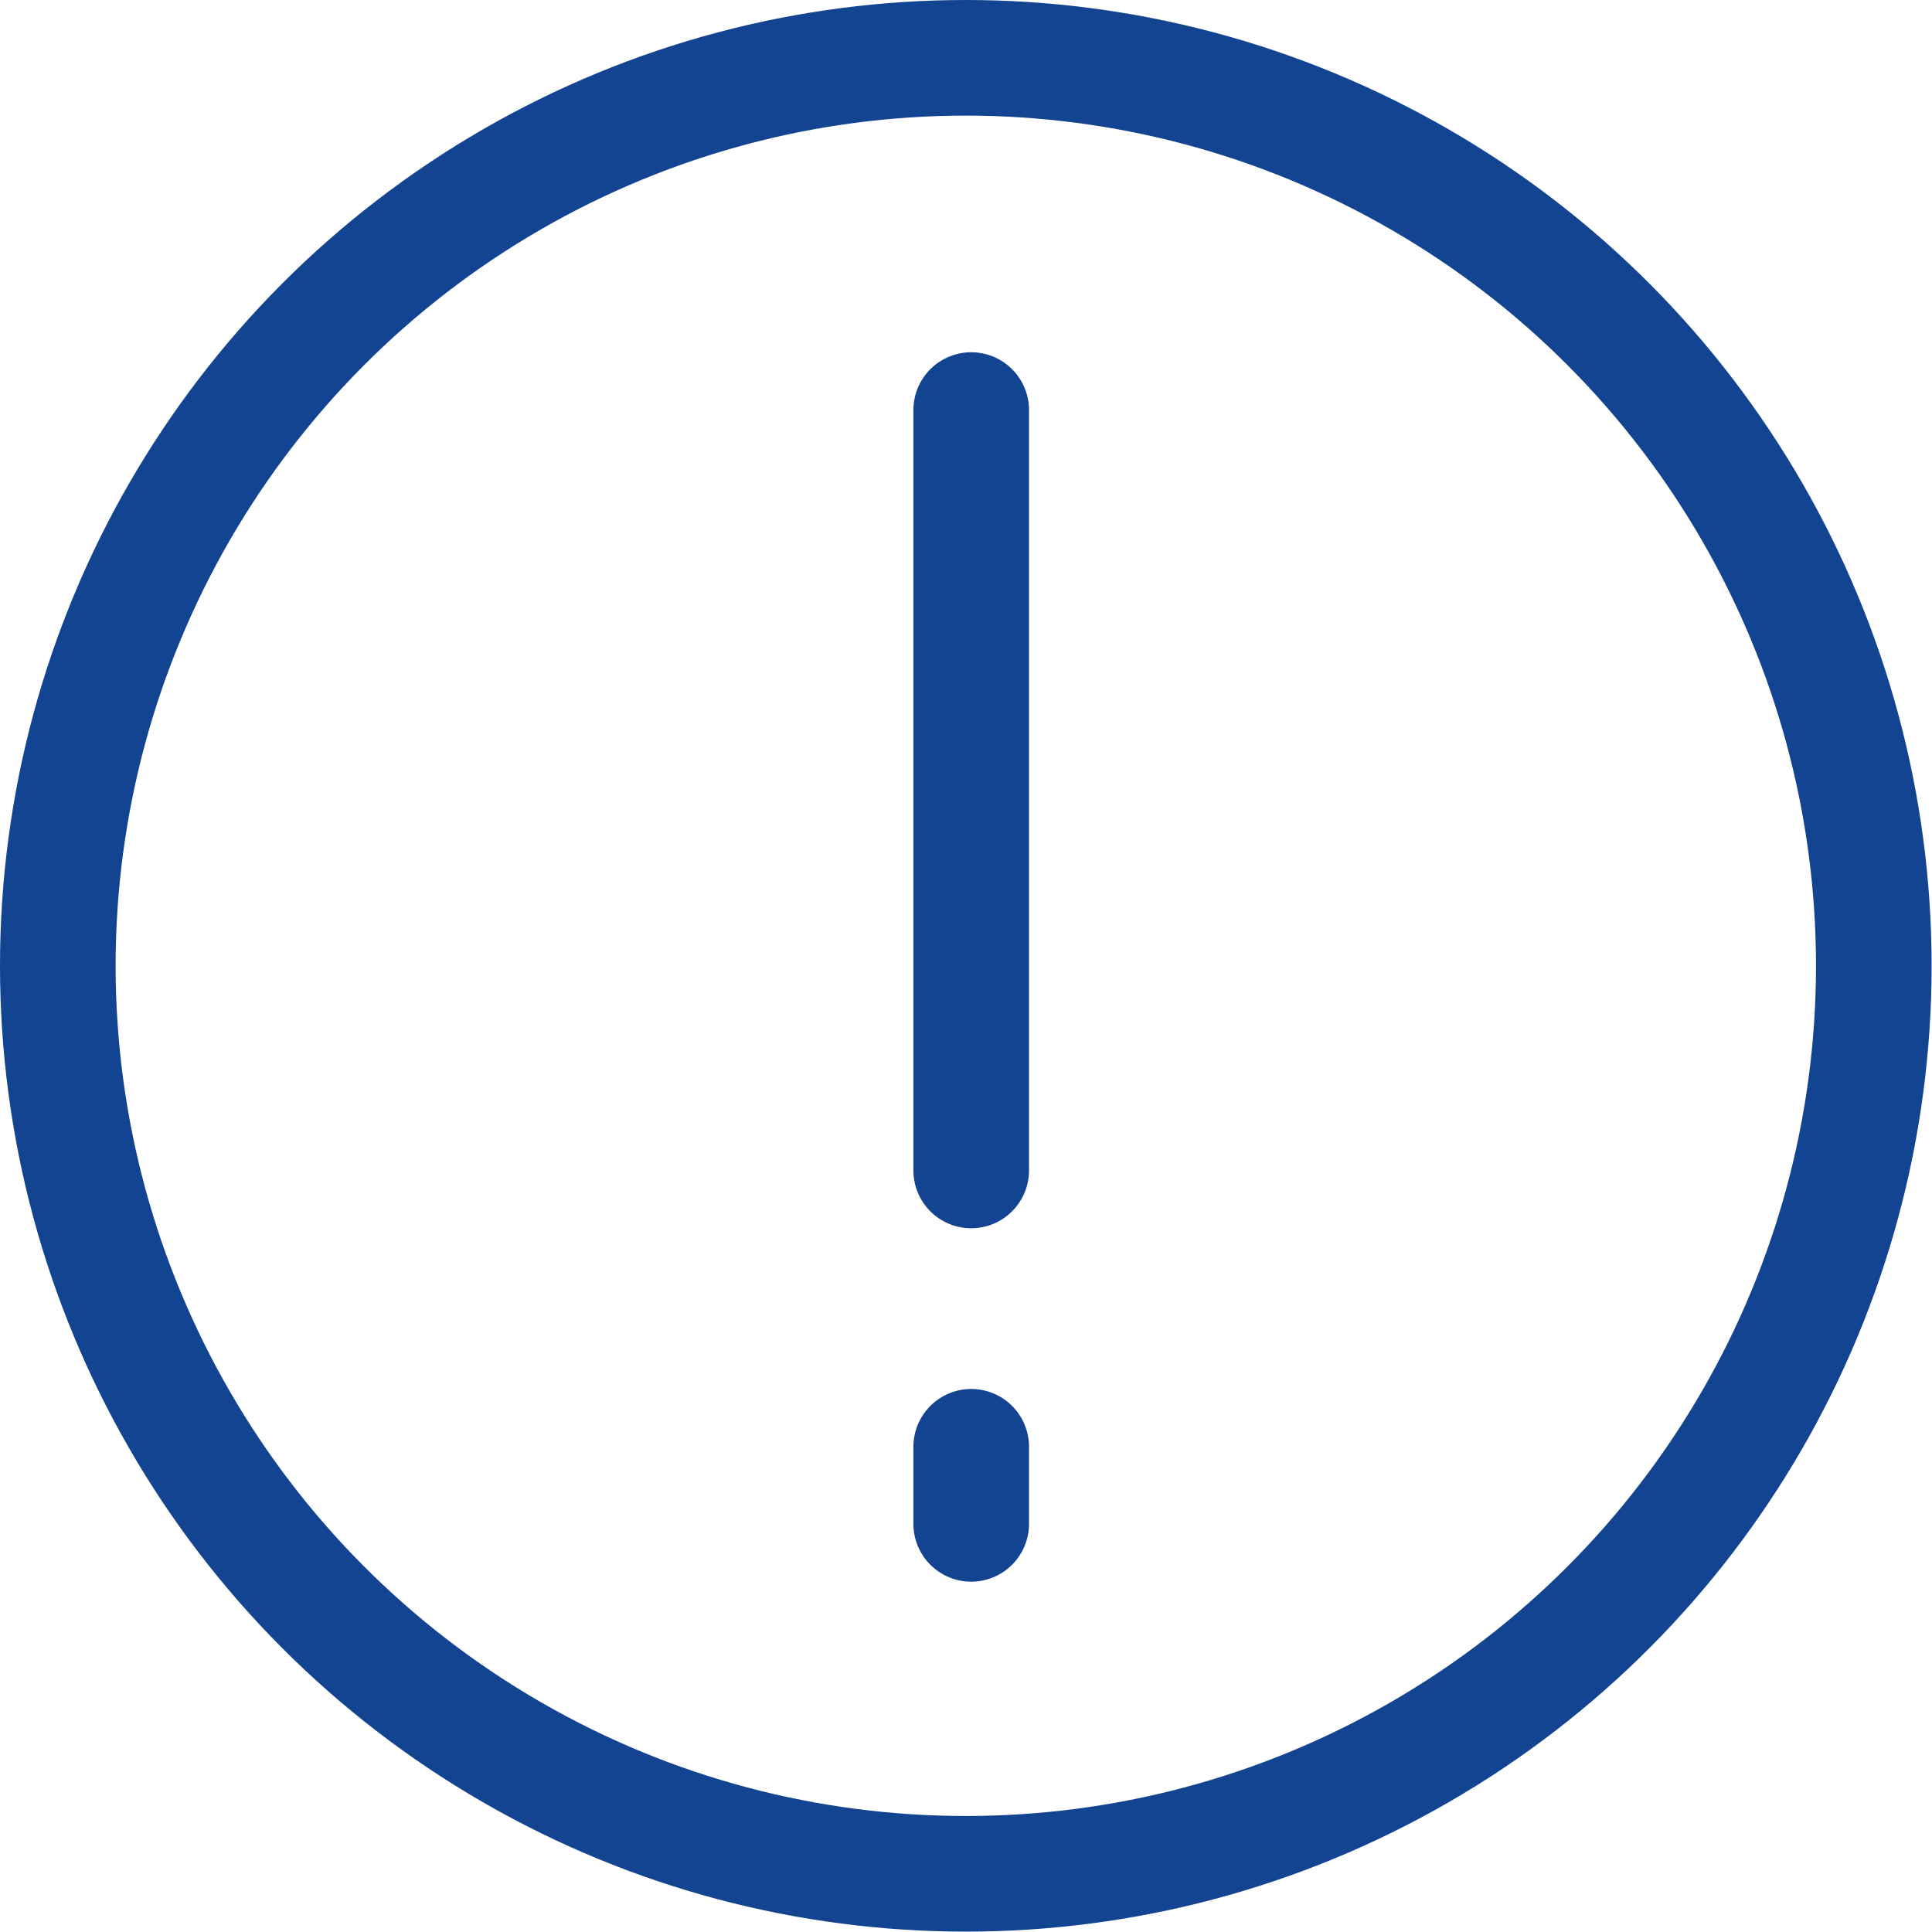
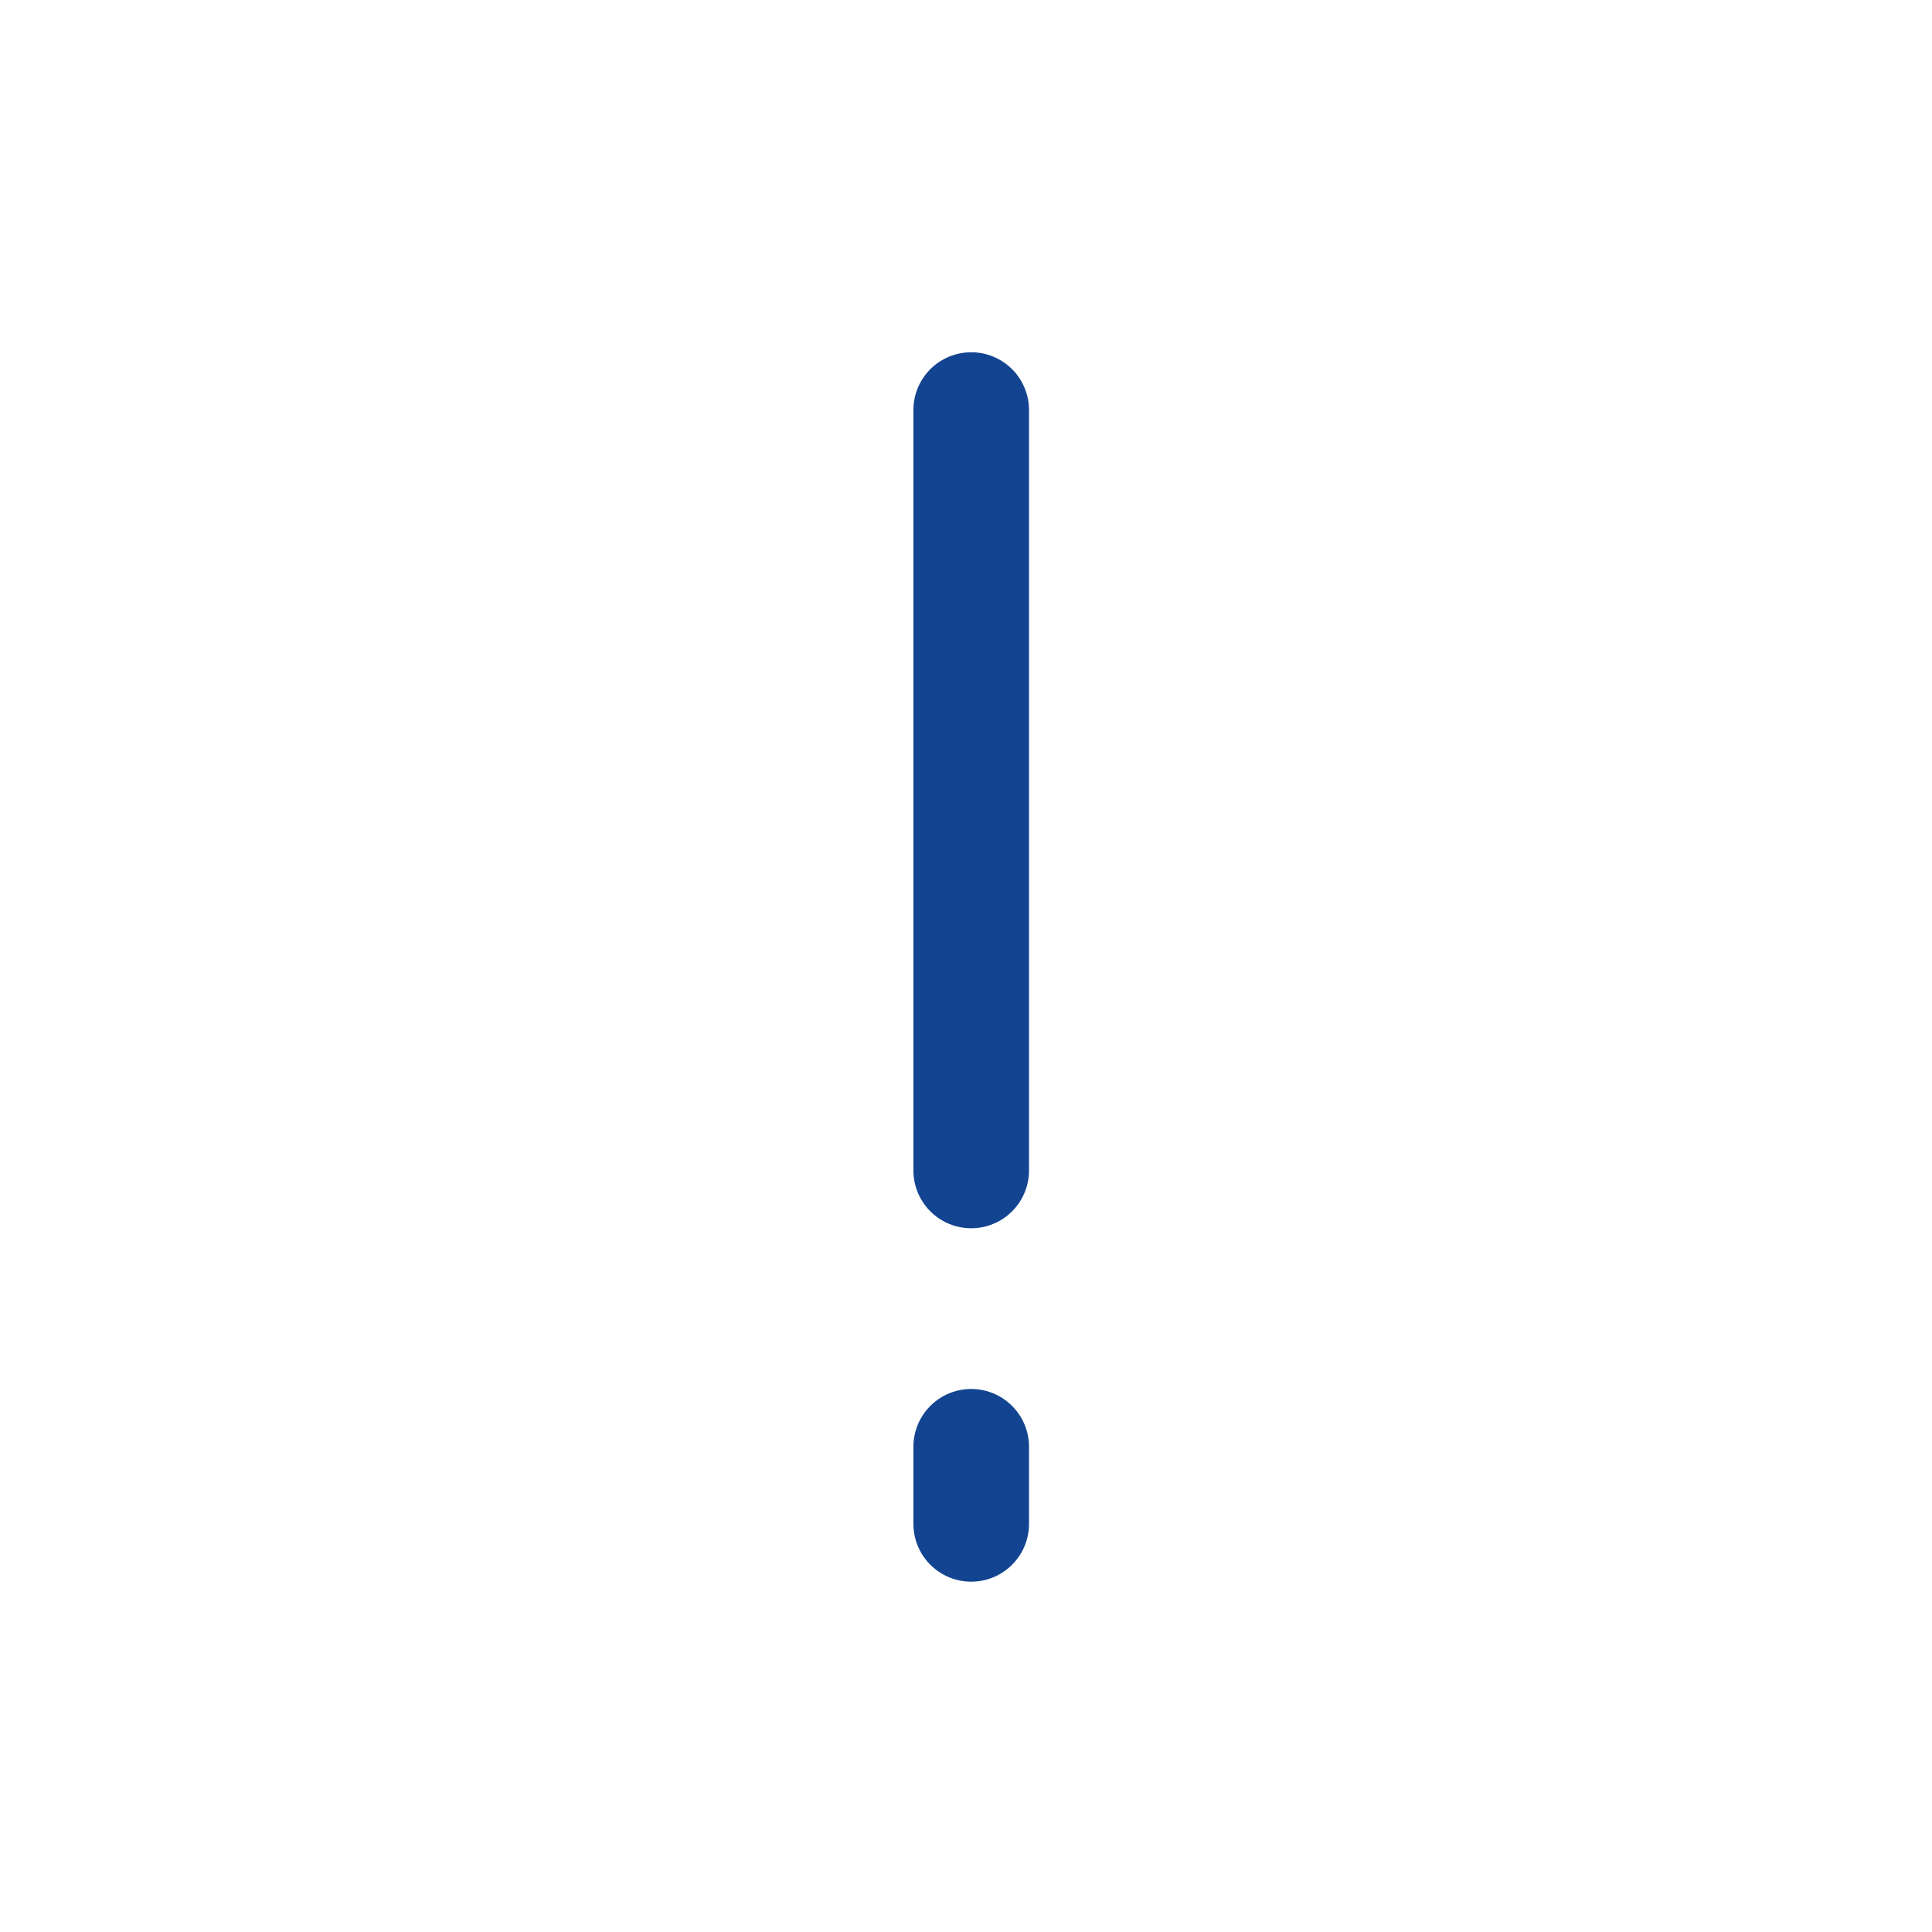
<svg xmlns="http://www.w3.org/2000/svg" id="Layer_1" data-name="Layer 1" viewBox="0 0 50.13 50.13">
  <defs>
    <style>.cls-1{fill:none;stroke:#124491;stroke-linecap:round;stroke-linejoin:round;stroke-width:3px;}</style>
  </defs>
  <g id="Group_965" data-name="Group 965">
-     <circle id="Ellipse_78" data-name="Ellipse 78" class="cls-1" cx="25.06" cy="25.06" r="23.56" />
    <g id="Group_438" data-name="Group 438">
      <line id="Line_122" data-name="Line 122" class="cls-1" x1="25.2" y1="10.64" x2="25.2" y2="30.37" />
      <line id="Line_123" data-name="Line 123" class="cls-1" x1="25.2" y1="37.54" x2="25.2" y2="39.54" />
    </g>
  </g>
</svg>